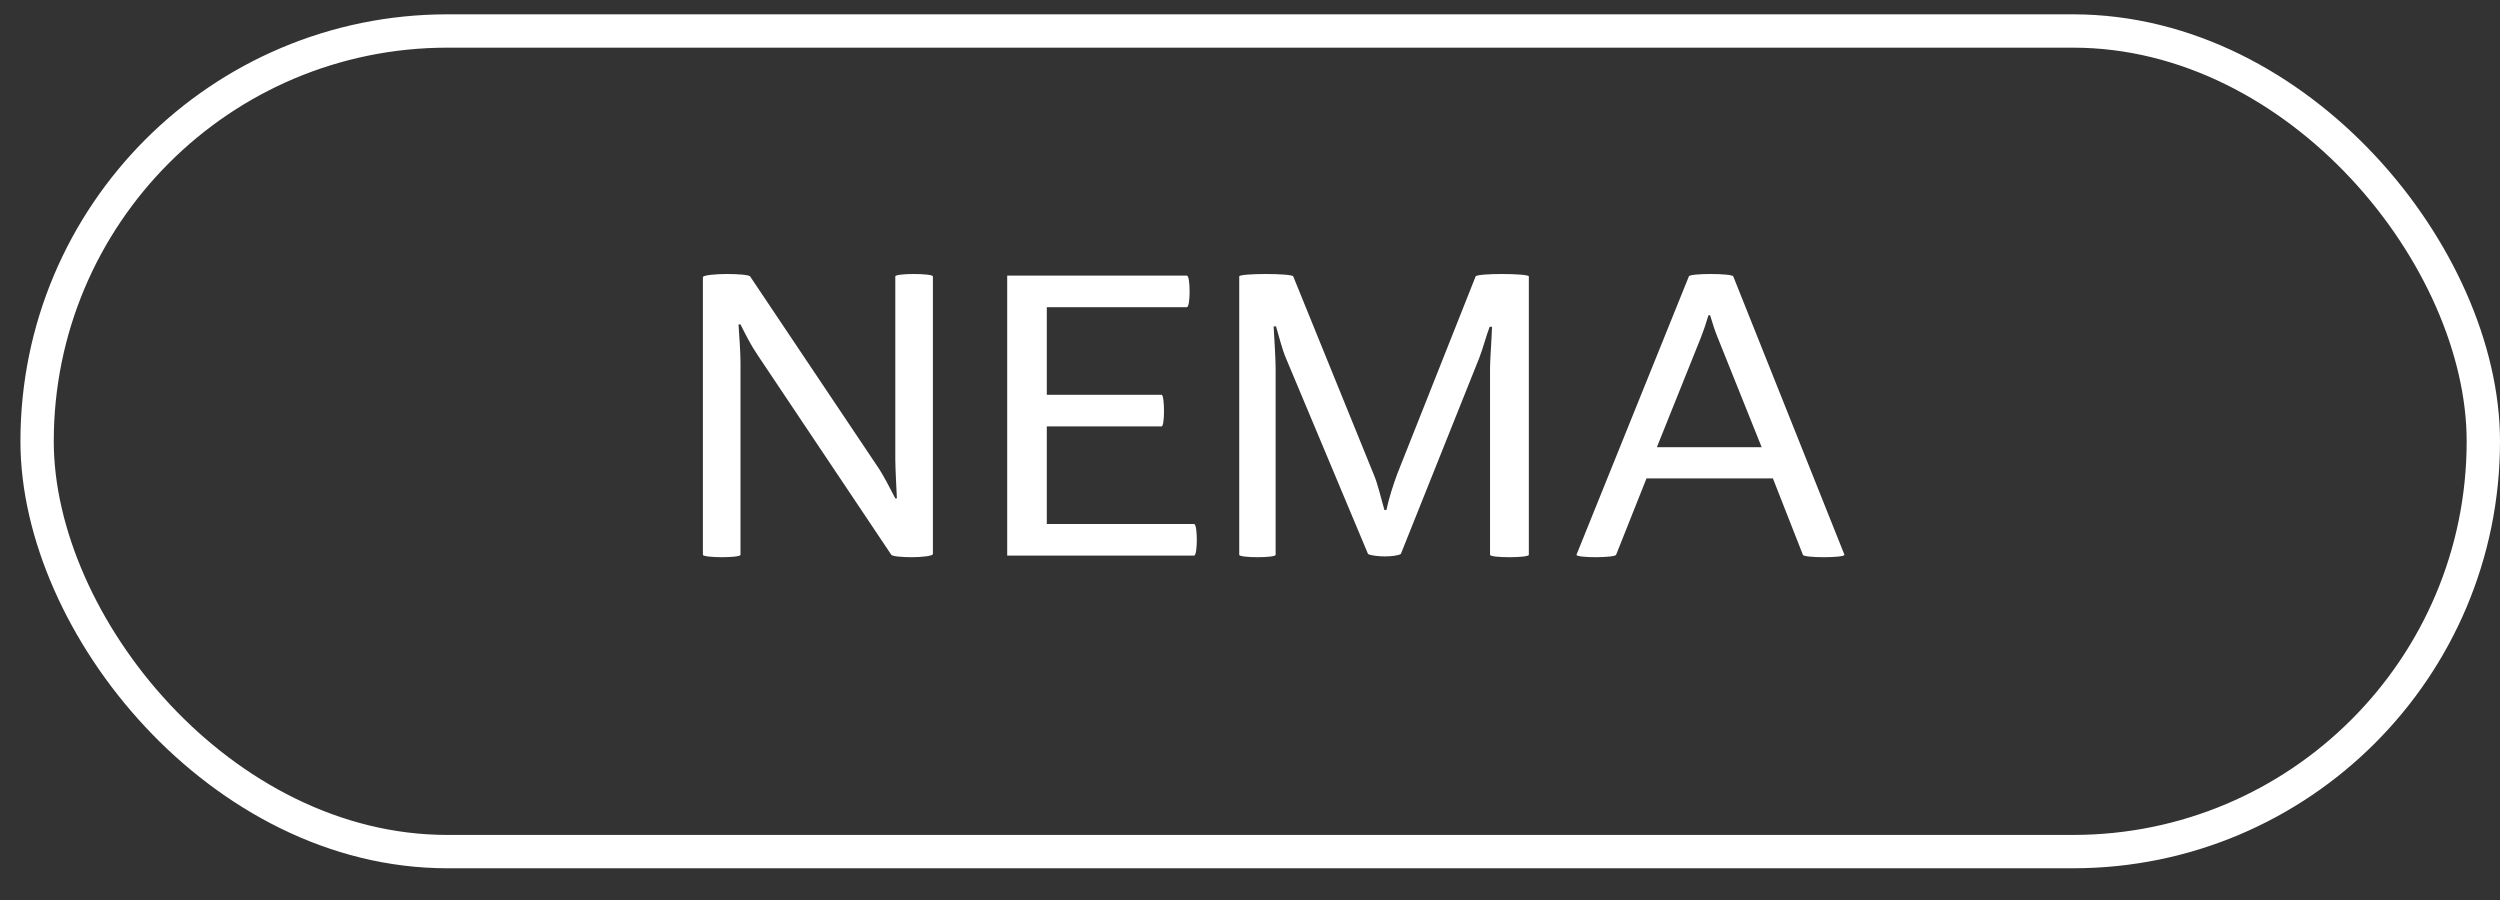
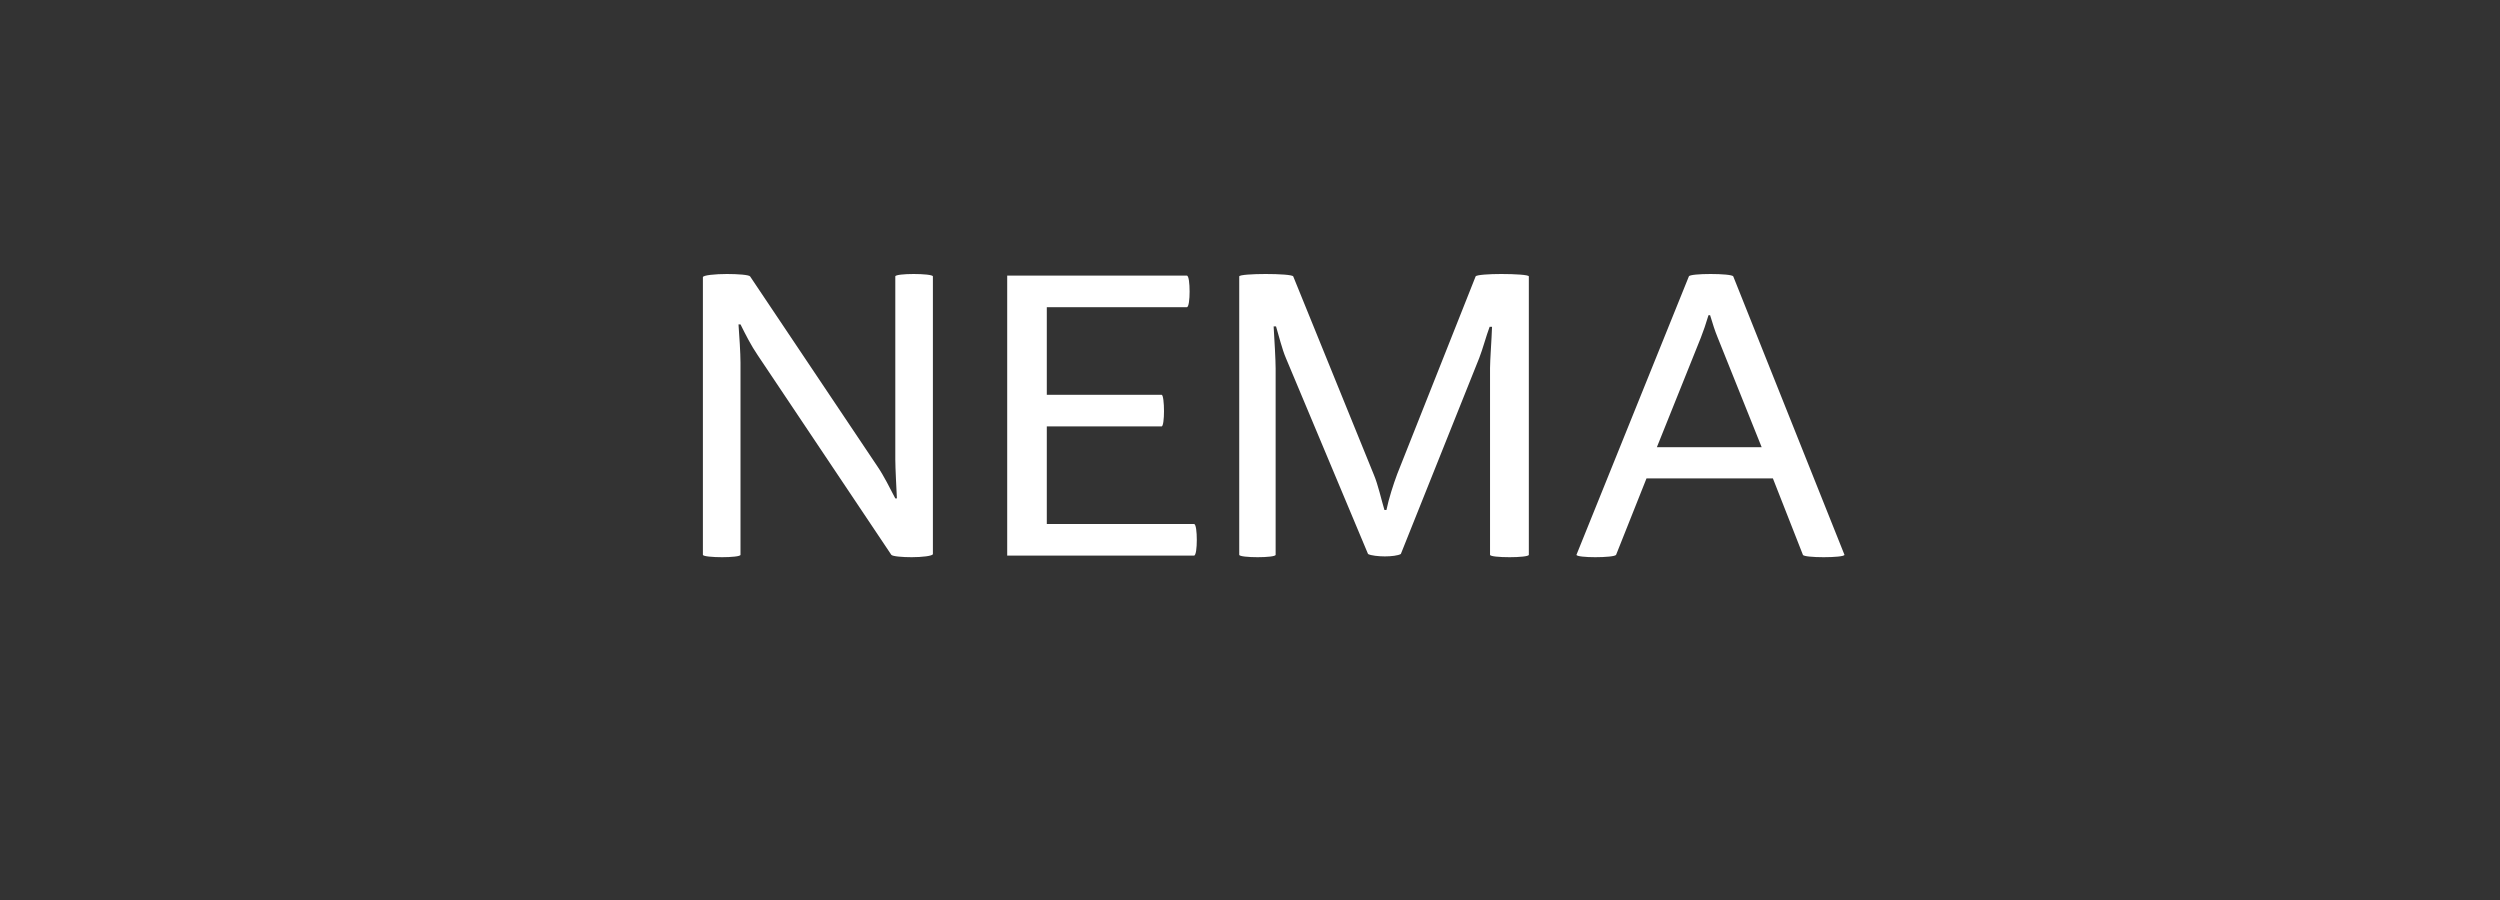
<svg xmlns="http://www.w3.org/2000/svg" width="75" height="27" viewBox="0 0 75 27" fill="none">
  <rect x="0" y="0" width="75" height="27" fill="#333333" stroke="none" />
-   <rect x="1.113" y="0.93" width="73.387" height="24.618" rx="12.309" stroke="white" />
  <path d="M21.087 16.644V8.316C21.087 8.256 21.459 8.22 21.807 8.22C22.131 8.22 22.467 8.244 22.503 8.292L26.331 14.004C26.511 14.268 26.703 14.652 26.859 14.952H26.907C26.895 14.676 26.859 14.052 26.859 13.776V8.292C26.859 8.244 27.135 8.22 27.411 8.22C27.687 8.22 27.987 8.244 27.987 8.292V16.62C27.987 16.68 27.651 16.716 27.351 16.716C27.075 16.716 26.775 16.692 26.739 16.644L22.731 10.656C22.527 10.356 22.371 10.044 22.215 9.732H22.155C22.179 10.056 22.215 10.596 22.215 10.884V16.644C22.215 16.692 21.939 16.716 21.663 16.716C21.387 16.716 21.087 16.692 21.087 16.644ZM30.216 16.668V8.268H35.604C35.664 8.268 35.688 8.508 35.688 8.748C35.688 8.976 35.664 9.216 35.604 9.216H31.404V11.844H34.848C34.896 11.844 34.92 12.096 34.92 12.336C34.92 12.564 34.896 12.792 34.848 12.792H31.404V15.72H35.82C35.88 15.72 35.904 15.96 35.904 16.2C35.904 16.428 35.88 16.668 35.82 16.668H30.216ZM37.177 16.644V8.292C37.177 8.244 37.585 8.22 37.969 8.22C38.377 8.22 38.773 8.244 38.797 8.292L41.221 14.256C41.341 14.544 41.437 14.976 41.533 15.3H41.593C41.665 14.952 41.797 14.544 41.917 14.22L44.269 8.292C44.293 8.244 44.677 8.22 45.037 8.22C45.445 8.22 45.865 8.244 45.865 8.292V16.644C45.865 16.692 45.577 16.716 45.289 16.716C44.977 16.716 44.701 16.692 44.701 16.644V11.04C44.701 10.812 44.749 10.176 44.761 9.804H44.689C44.581 10.092 44.485 10.464 44.377 10.74L42.025 16.62C41.941 16.668 41.737 16.692 41.545 16.692C41.365 16.692 41.125 16.668 41.041 16.62L38.581 10.752C38.461 10.476 38.365 10.068 38.281 9.792H38.209C38.233 10.176 38.269 10.812 38.269 11.052V16.644C38.269 16.692 38.005 16.716 37.729 16.716C37.453 16.716 37.177 16.692 37.177 16.644ZM47.294 16.644L50.666 8.292C50.678 8.244 50.99 8.22 51.315 8.22C51.651 8.22 51.974 8.244 51.998 8.292L55.334 16.644C55.334 16.692 55.023 16.716 54.711 16.716C54.398 16.716 54.099 16.692 54.087 16.644L53.187 14.352H49.395L48.483 16.644C48.459 16.692 48.158 16.716 47.858 16.716C47.571 16.716 47.294 16.692 47.294 16.644ZM49.706 13.416H52.85L51.531 10.128C51.447 9.924 51.386 9.732 51.303 9.456H51.255C51.17 9.732 51.111 9.912 51.026 10.128L49.706 13.416Z" fill="white" />
</svg>